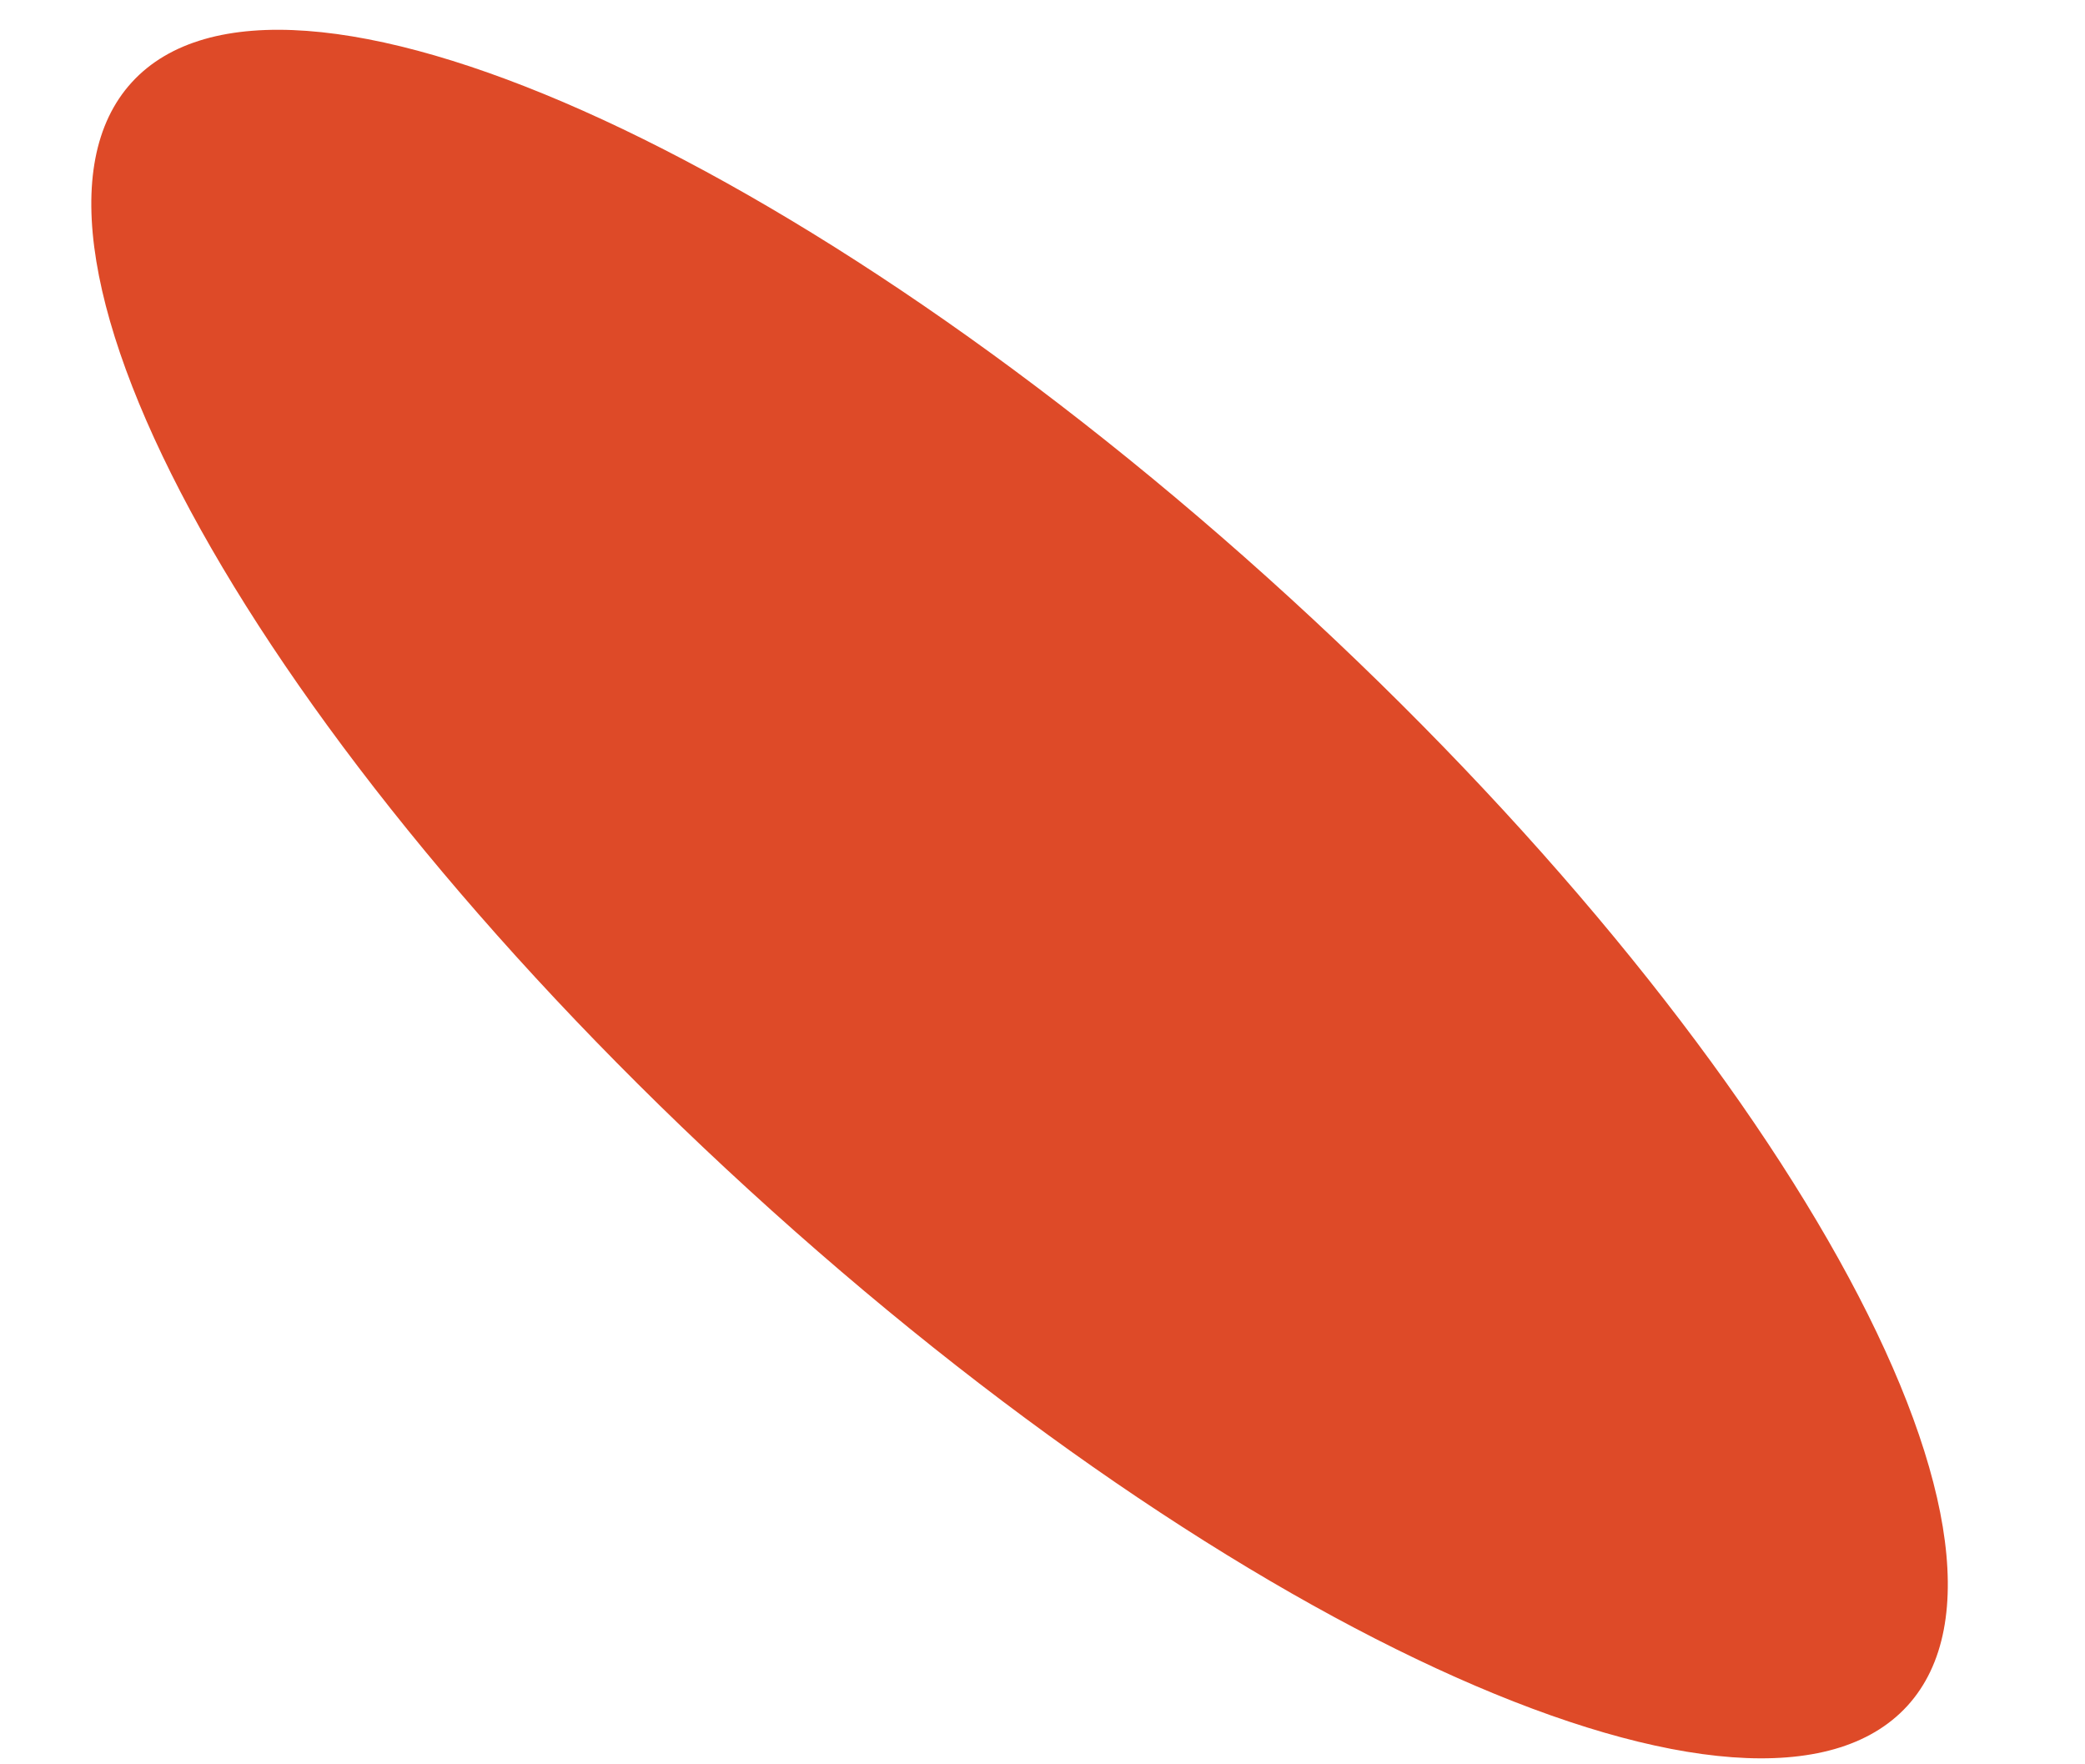
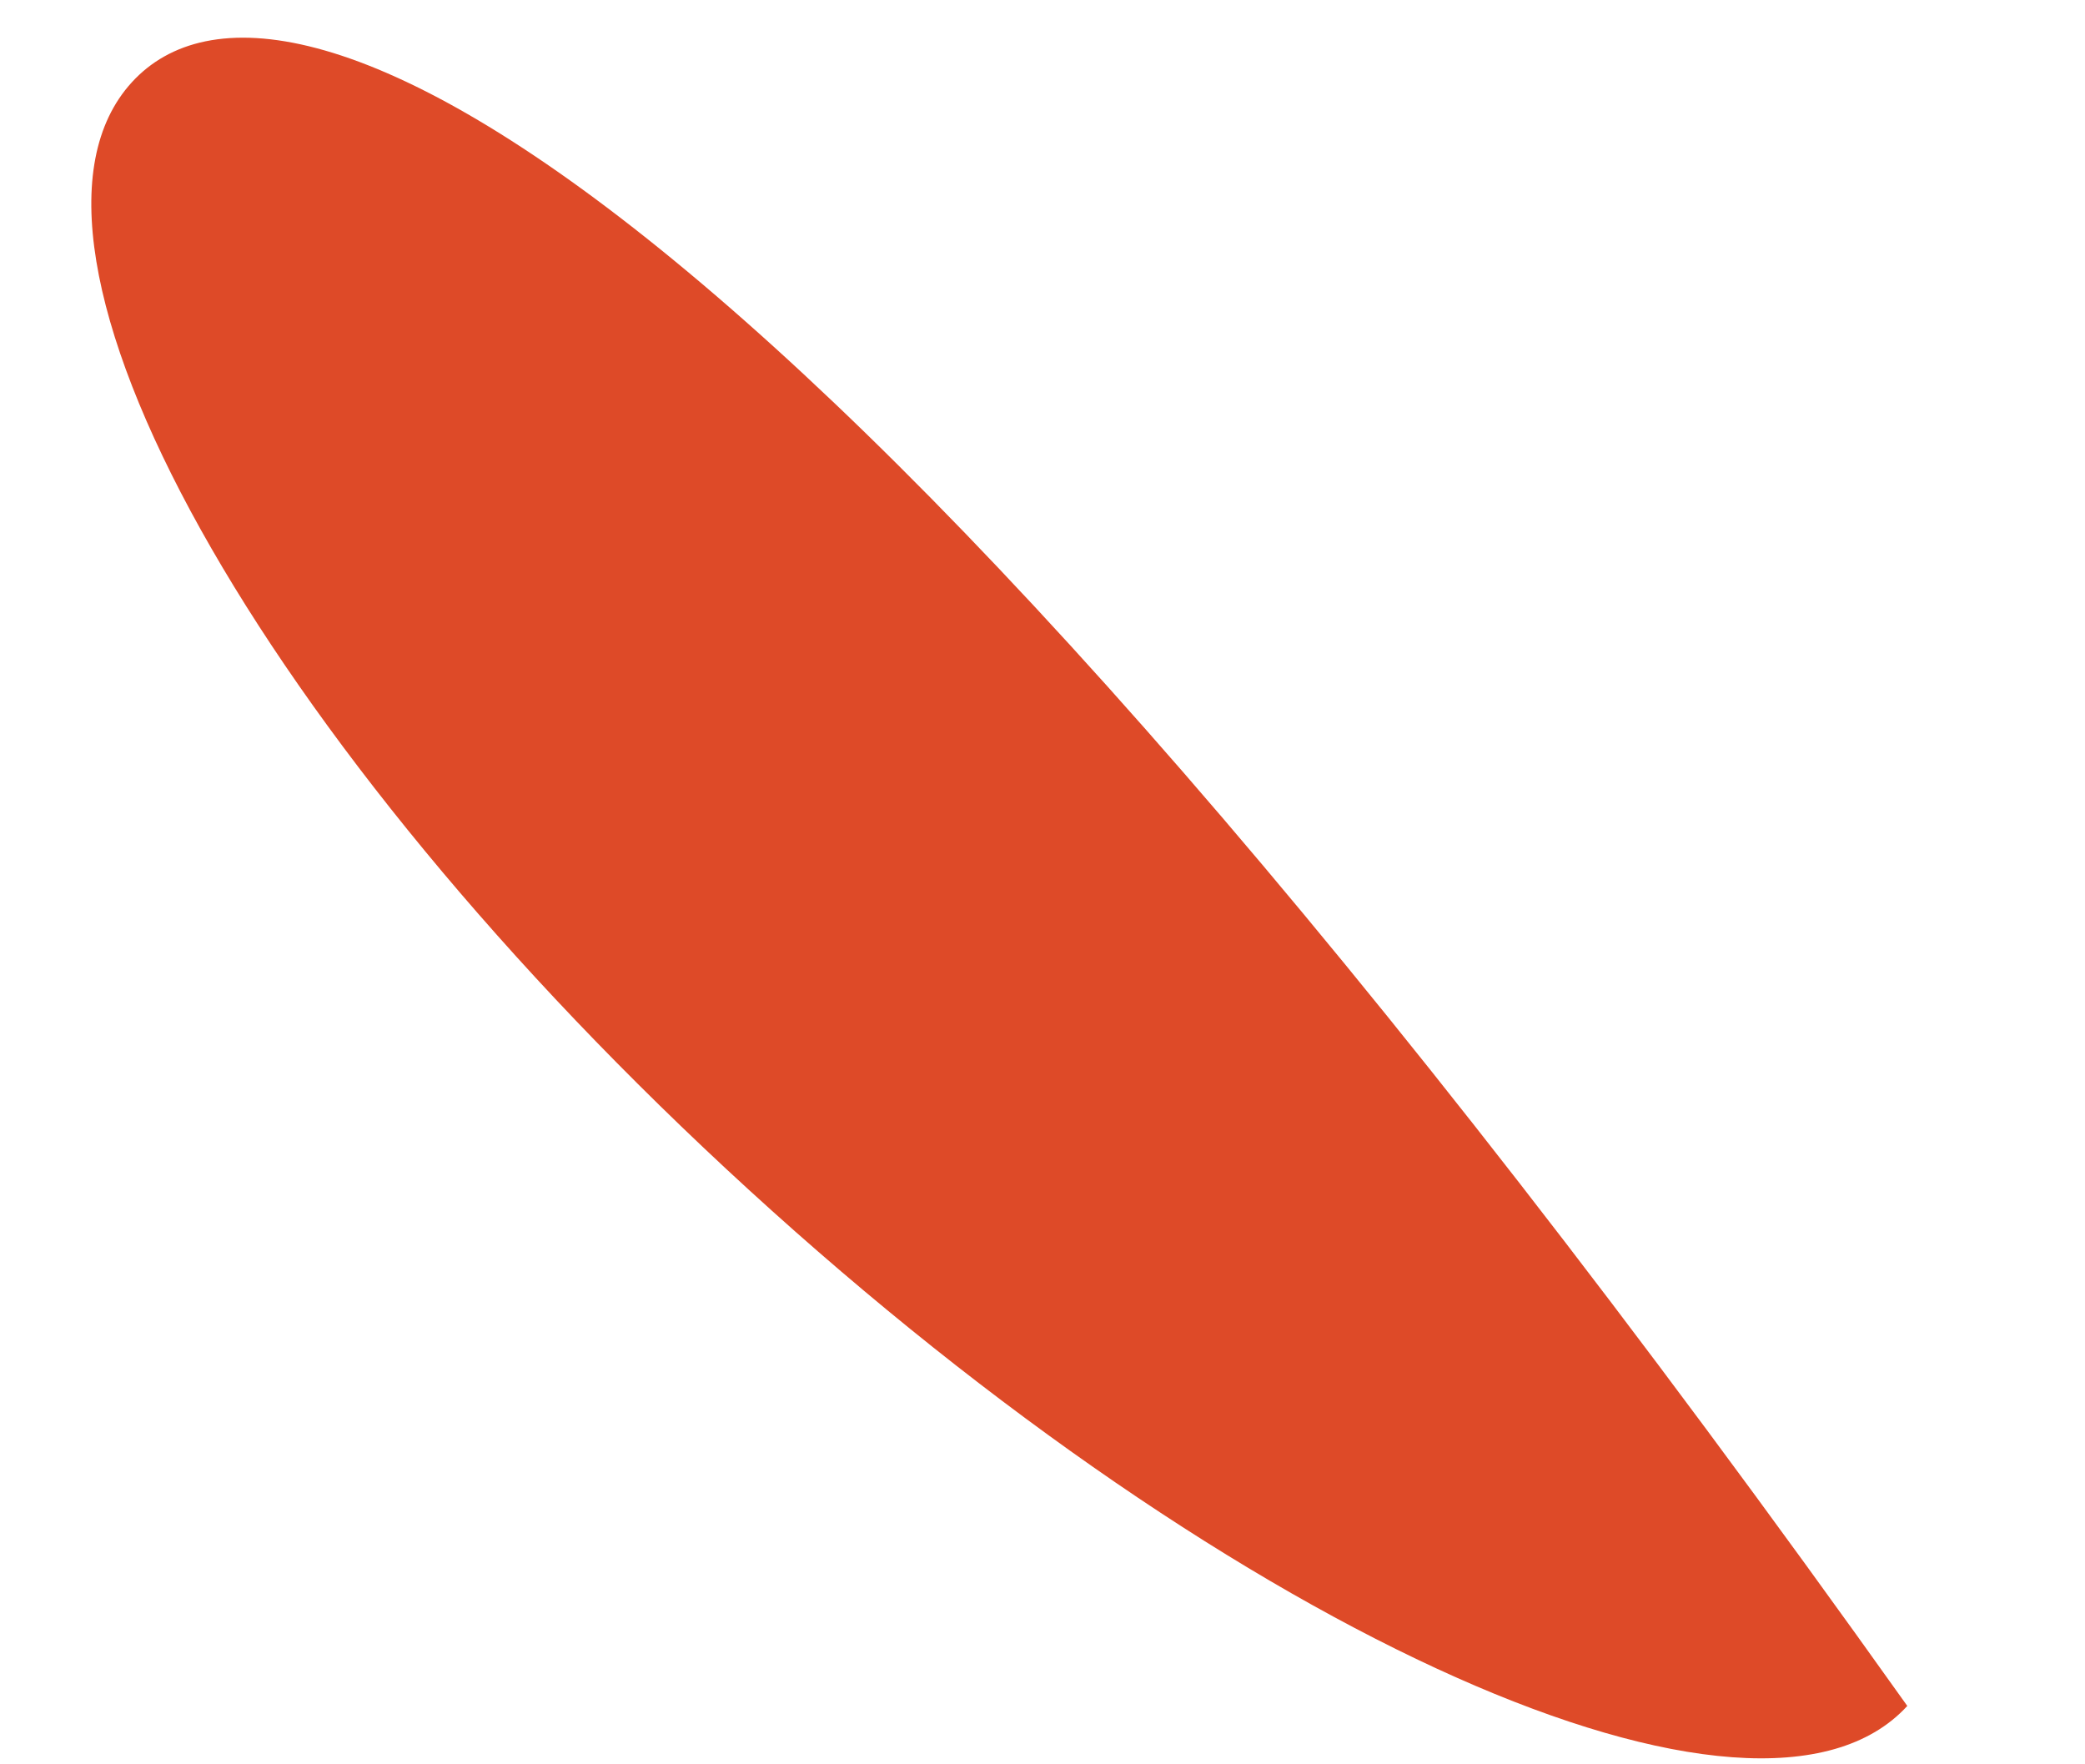
<svg xmlns="http://www.w3.org/2000/svg" width="13" height="11" viewBox="0 0 13 11" fill="none">
-   <path d="M11.892 10.636C12.823 9.617 11.101 6.525 8.044 3.729C4.987 0.934 1.754 -0.506 0.822 0.513C-0.109 1.532 1.613 4.624 4.67 7.419C7.726 10.214 10.96 11.654 11.892 10.636Z" fill="#DE4A28" />
+   <path d="M11.892 10.636C4.987 0.934 1.754 -0.506 0.822 0.513C-0.109 1.532 1.613 4.624 4.67 7.419C7.726 10.214 10.96 11.654 11.892 10.636Z" fill="#DE4A28" />
</svg>